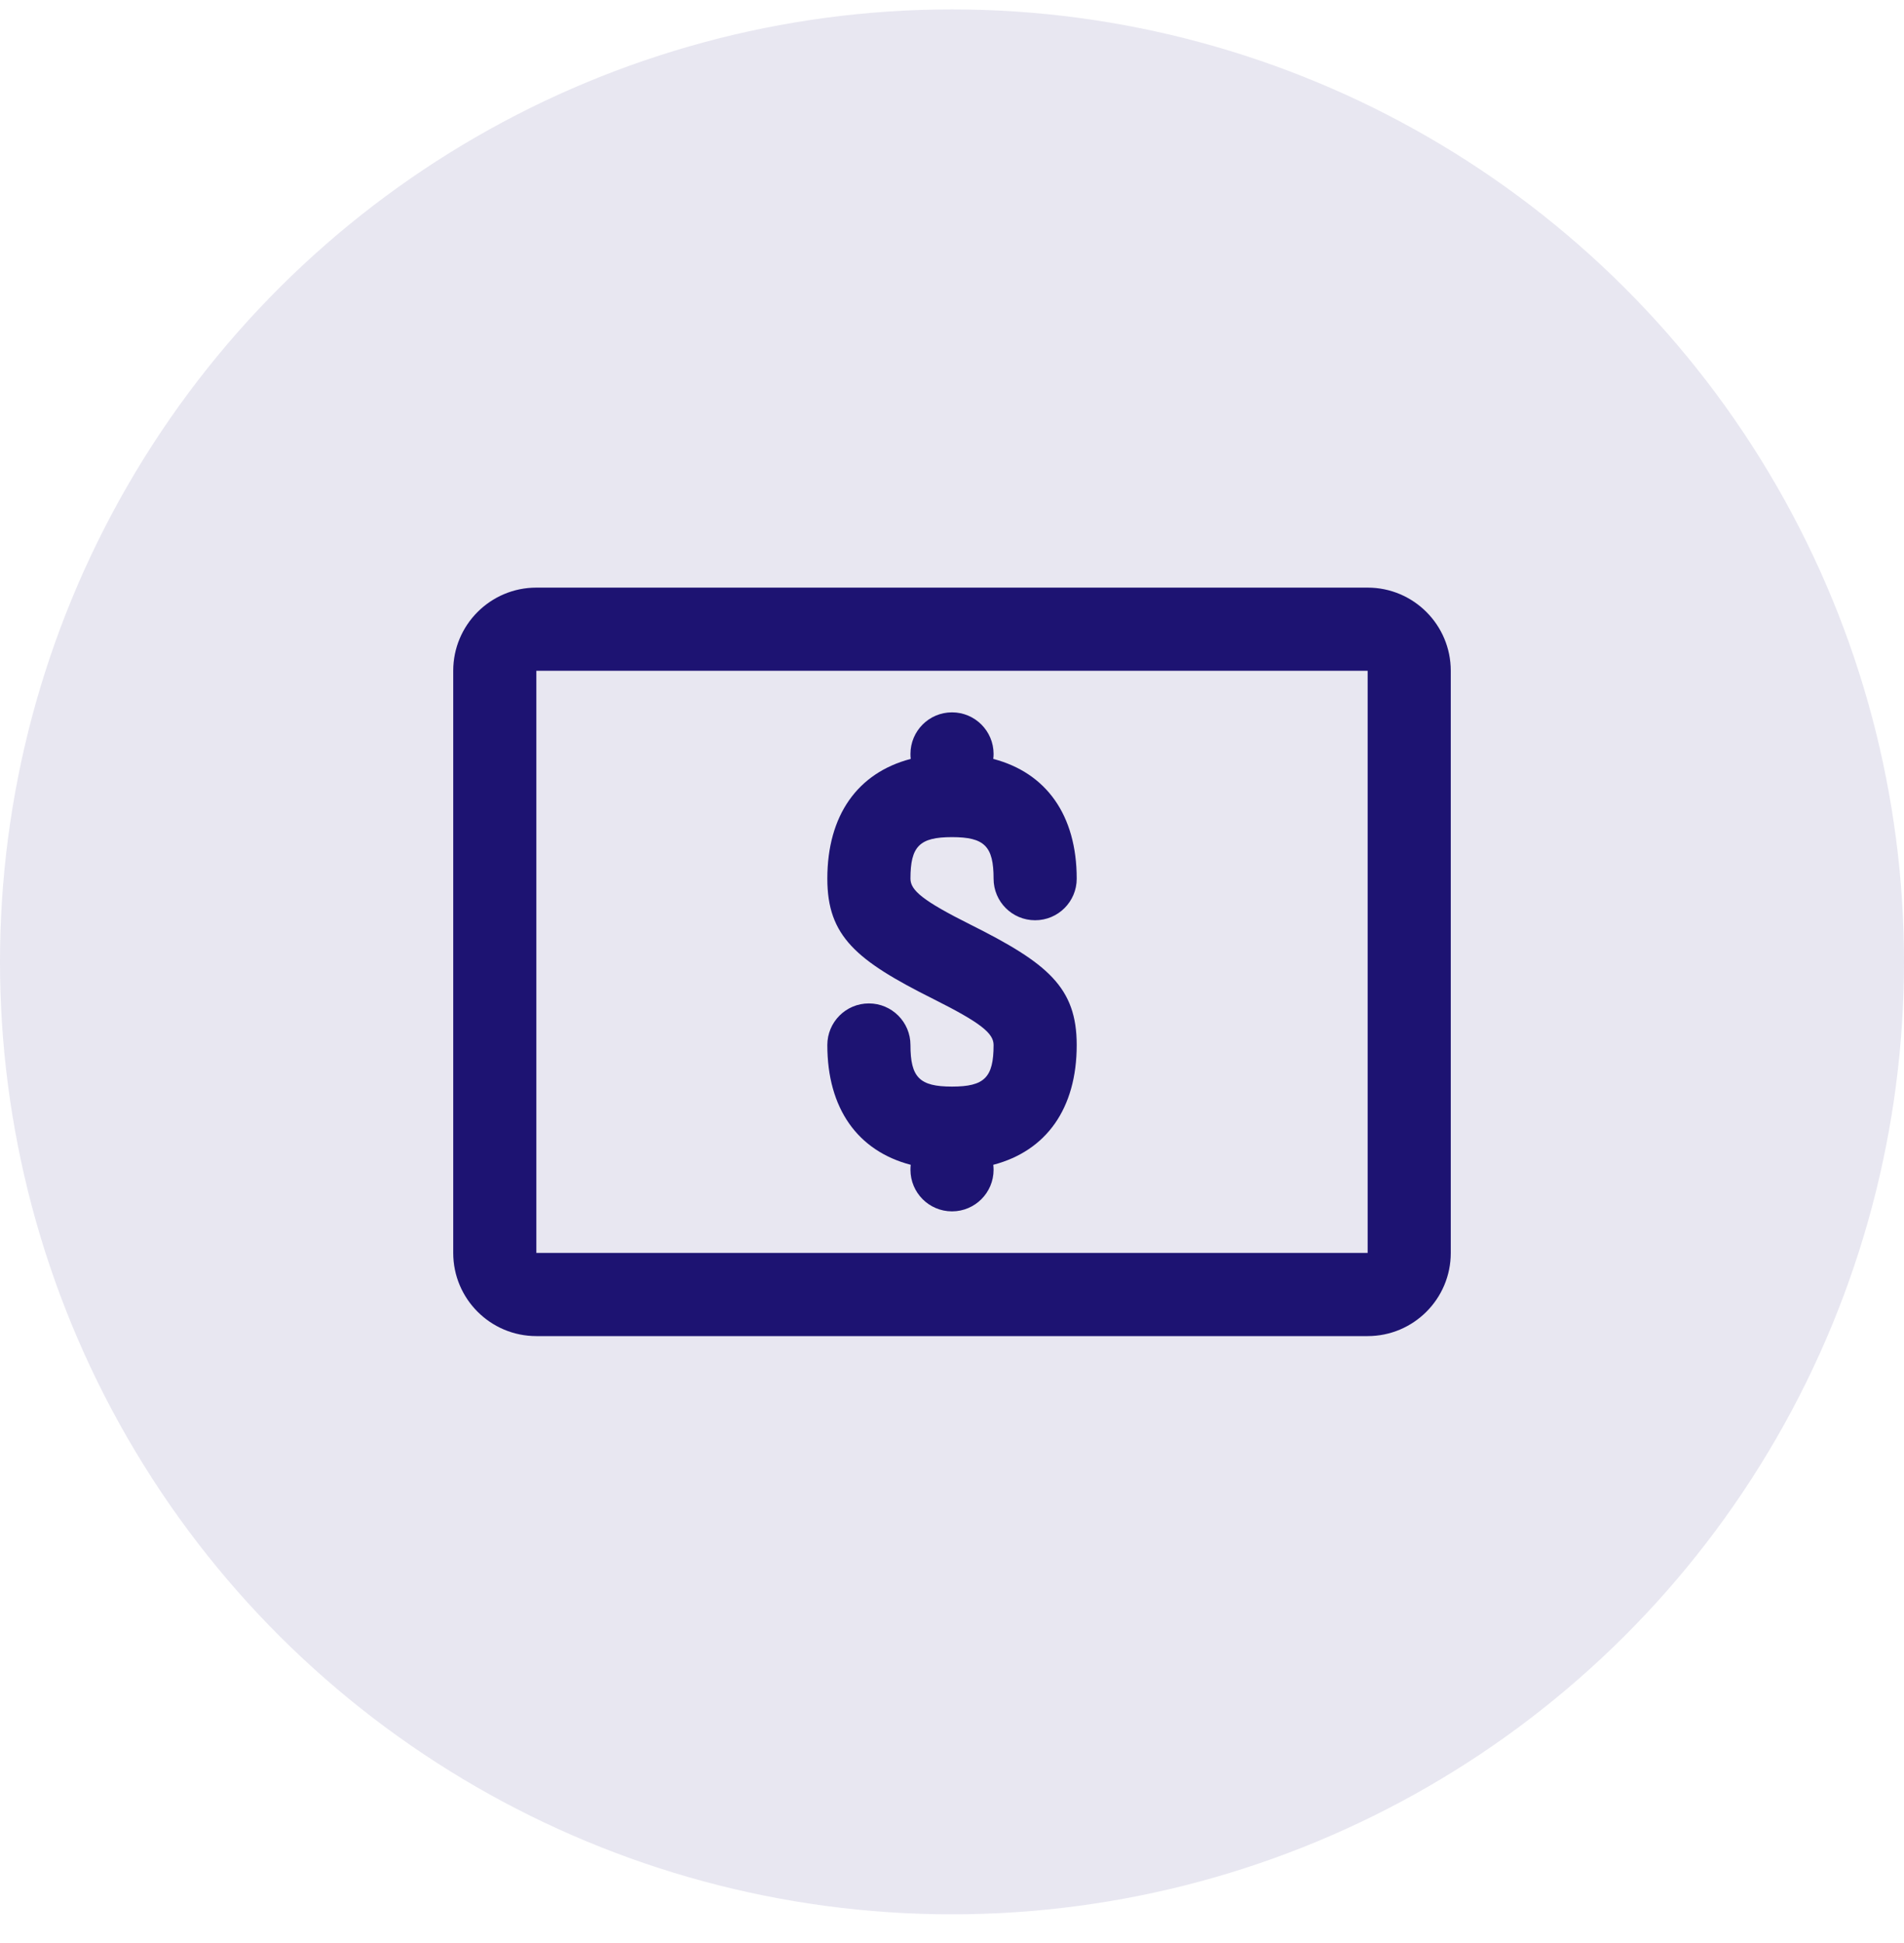
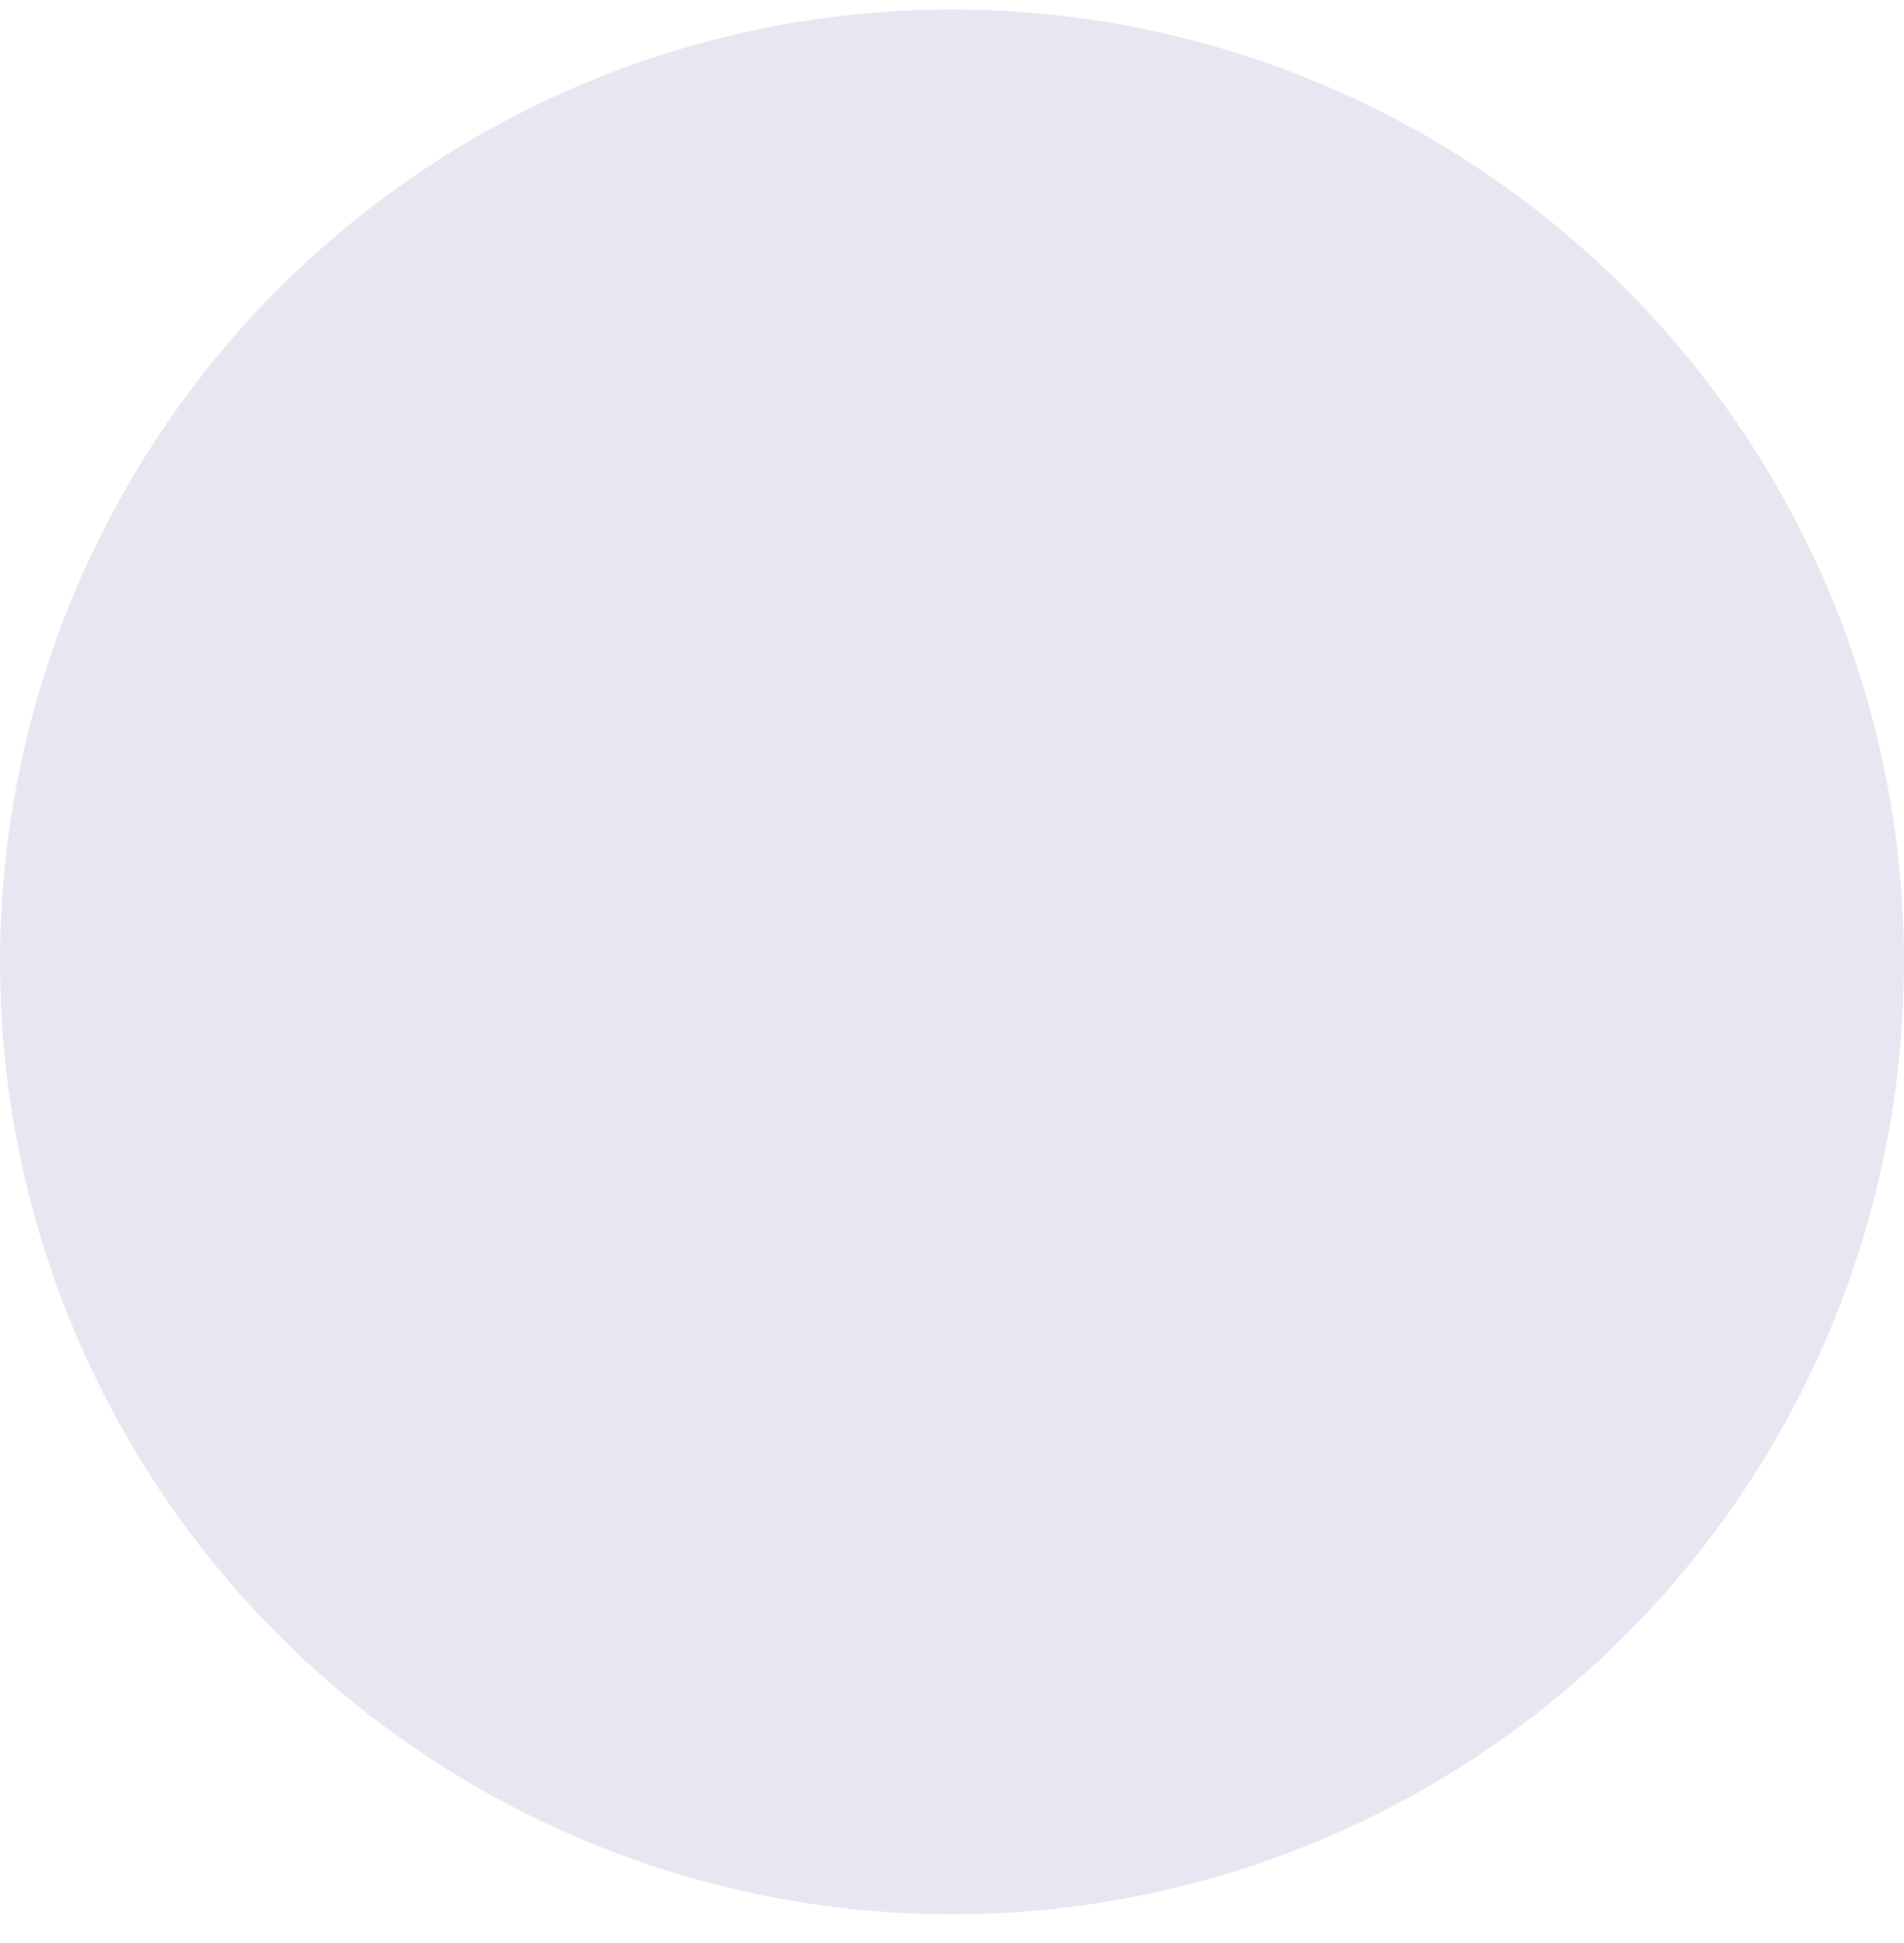
<svg xmlns="http://www.w3.org/2000/svg" width="50" height="51" viewBox="0 0 50 51" fill="none">
  <circle opacity="0.1" cx="25" cy="25.247" r="25" transform="rotate(90 25 25.247)" fill="#1D1372" />
-   <path fill-rule="evenodd" clip-rule="evenodd" d="M26.084 19.92C27.478 20.285 28.275 21.399 28.275 23.064C28.275 23.667 27.786 24.155 27.183 24.155C26.58 24.155 26.092 23.667 26.092 23.064C26.092 22.212 25.853 21.973 25 21.973C24.148 21.973 23.909 22.212 23.909 23.064C23.909 23.371 24.239 23.646 25.488 24.271C27.513 25.283 28.275 25.918 28.275 27.43C28.275 29.095 27.478 30.209 26.084 30.574C26.089 30.617 26.092 30.66 26.092 30.704C26.092 31.307 25.603 31.796 25 31.796C24.397 31.796 23.909 31.307 23.909 30.704C23.909 30.66 23.911 30.617 23.916 30.574C22.522 30.209 21.726 29.095 21.726 27.43C21.726 26.827 22.214 26.338 22.817 26.338C23.42 26.338 23.909 26.827 23.909 27.43C23.909 28.282 24.148 28.521 25 28.521C25.853 28.521 26.092 28.282 26.092 27.43C26.092 27.123 25.761 26.848 24.512 26.223C22.487 25.211 21.726 24.576 21.726 23.064C21.726 21.399 22.522 20.285 23.916 19.92C23.911 19.877 23.909 19.834 23.909 19.79C23.909 19.187 24.397 18.698 25 18.698C25.603 18.698 26.092 19.187 26.092 19.79C26.092 19.834 26.089 19.877 26.084 19.92ZM14.085 15.424H35.915C37.12 15.424 38.098 16.401 38.098 17.607V32.887C38.098 34.093 37.12 35.07 35.915 35.07H14.085C12.88 35.07 11.902 34.093 11.902 32.887V17.607C11.902 16.401 12.88 15.424 14.085 15.424ZM14.085 17.607V32.887H35.915V17.607H14.085Z" fill="#1D1372" />
</svg>